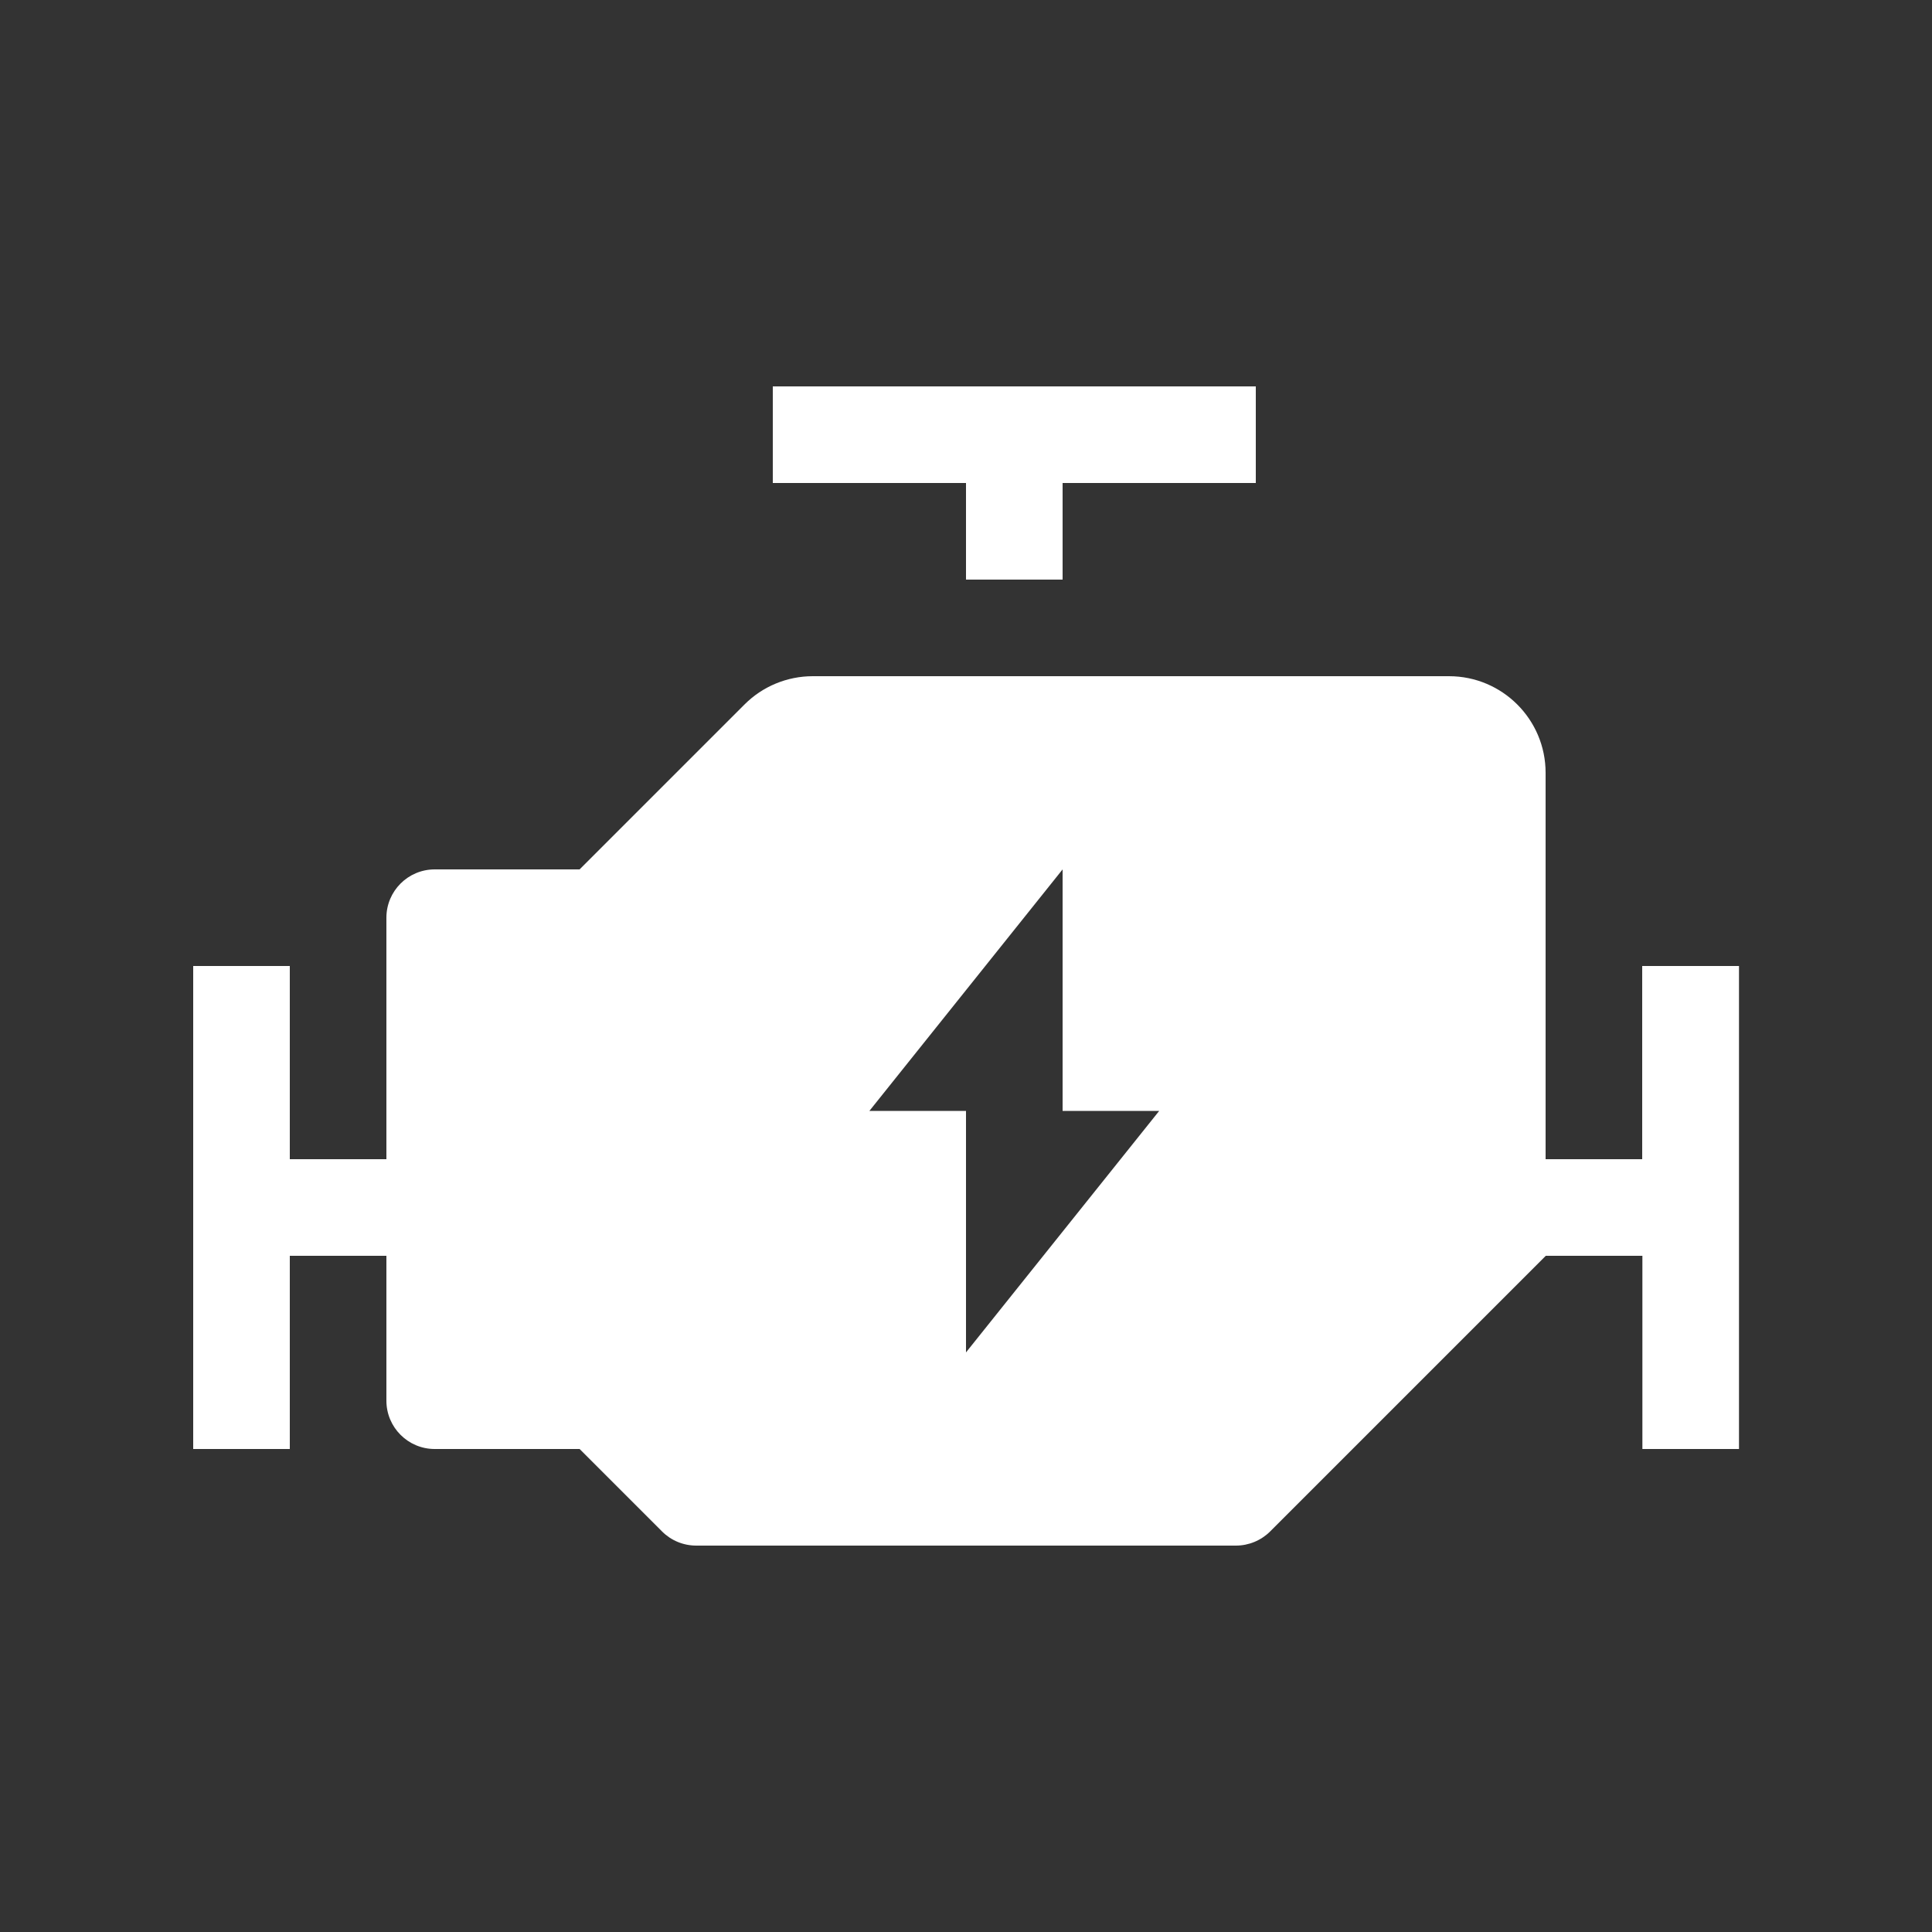
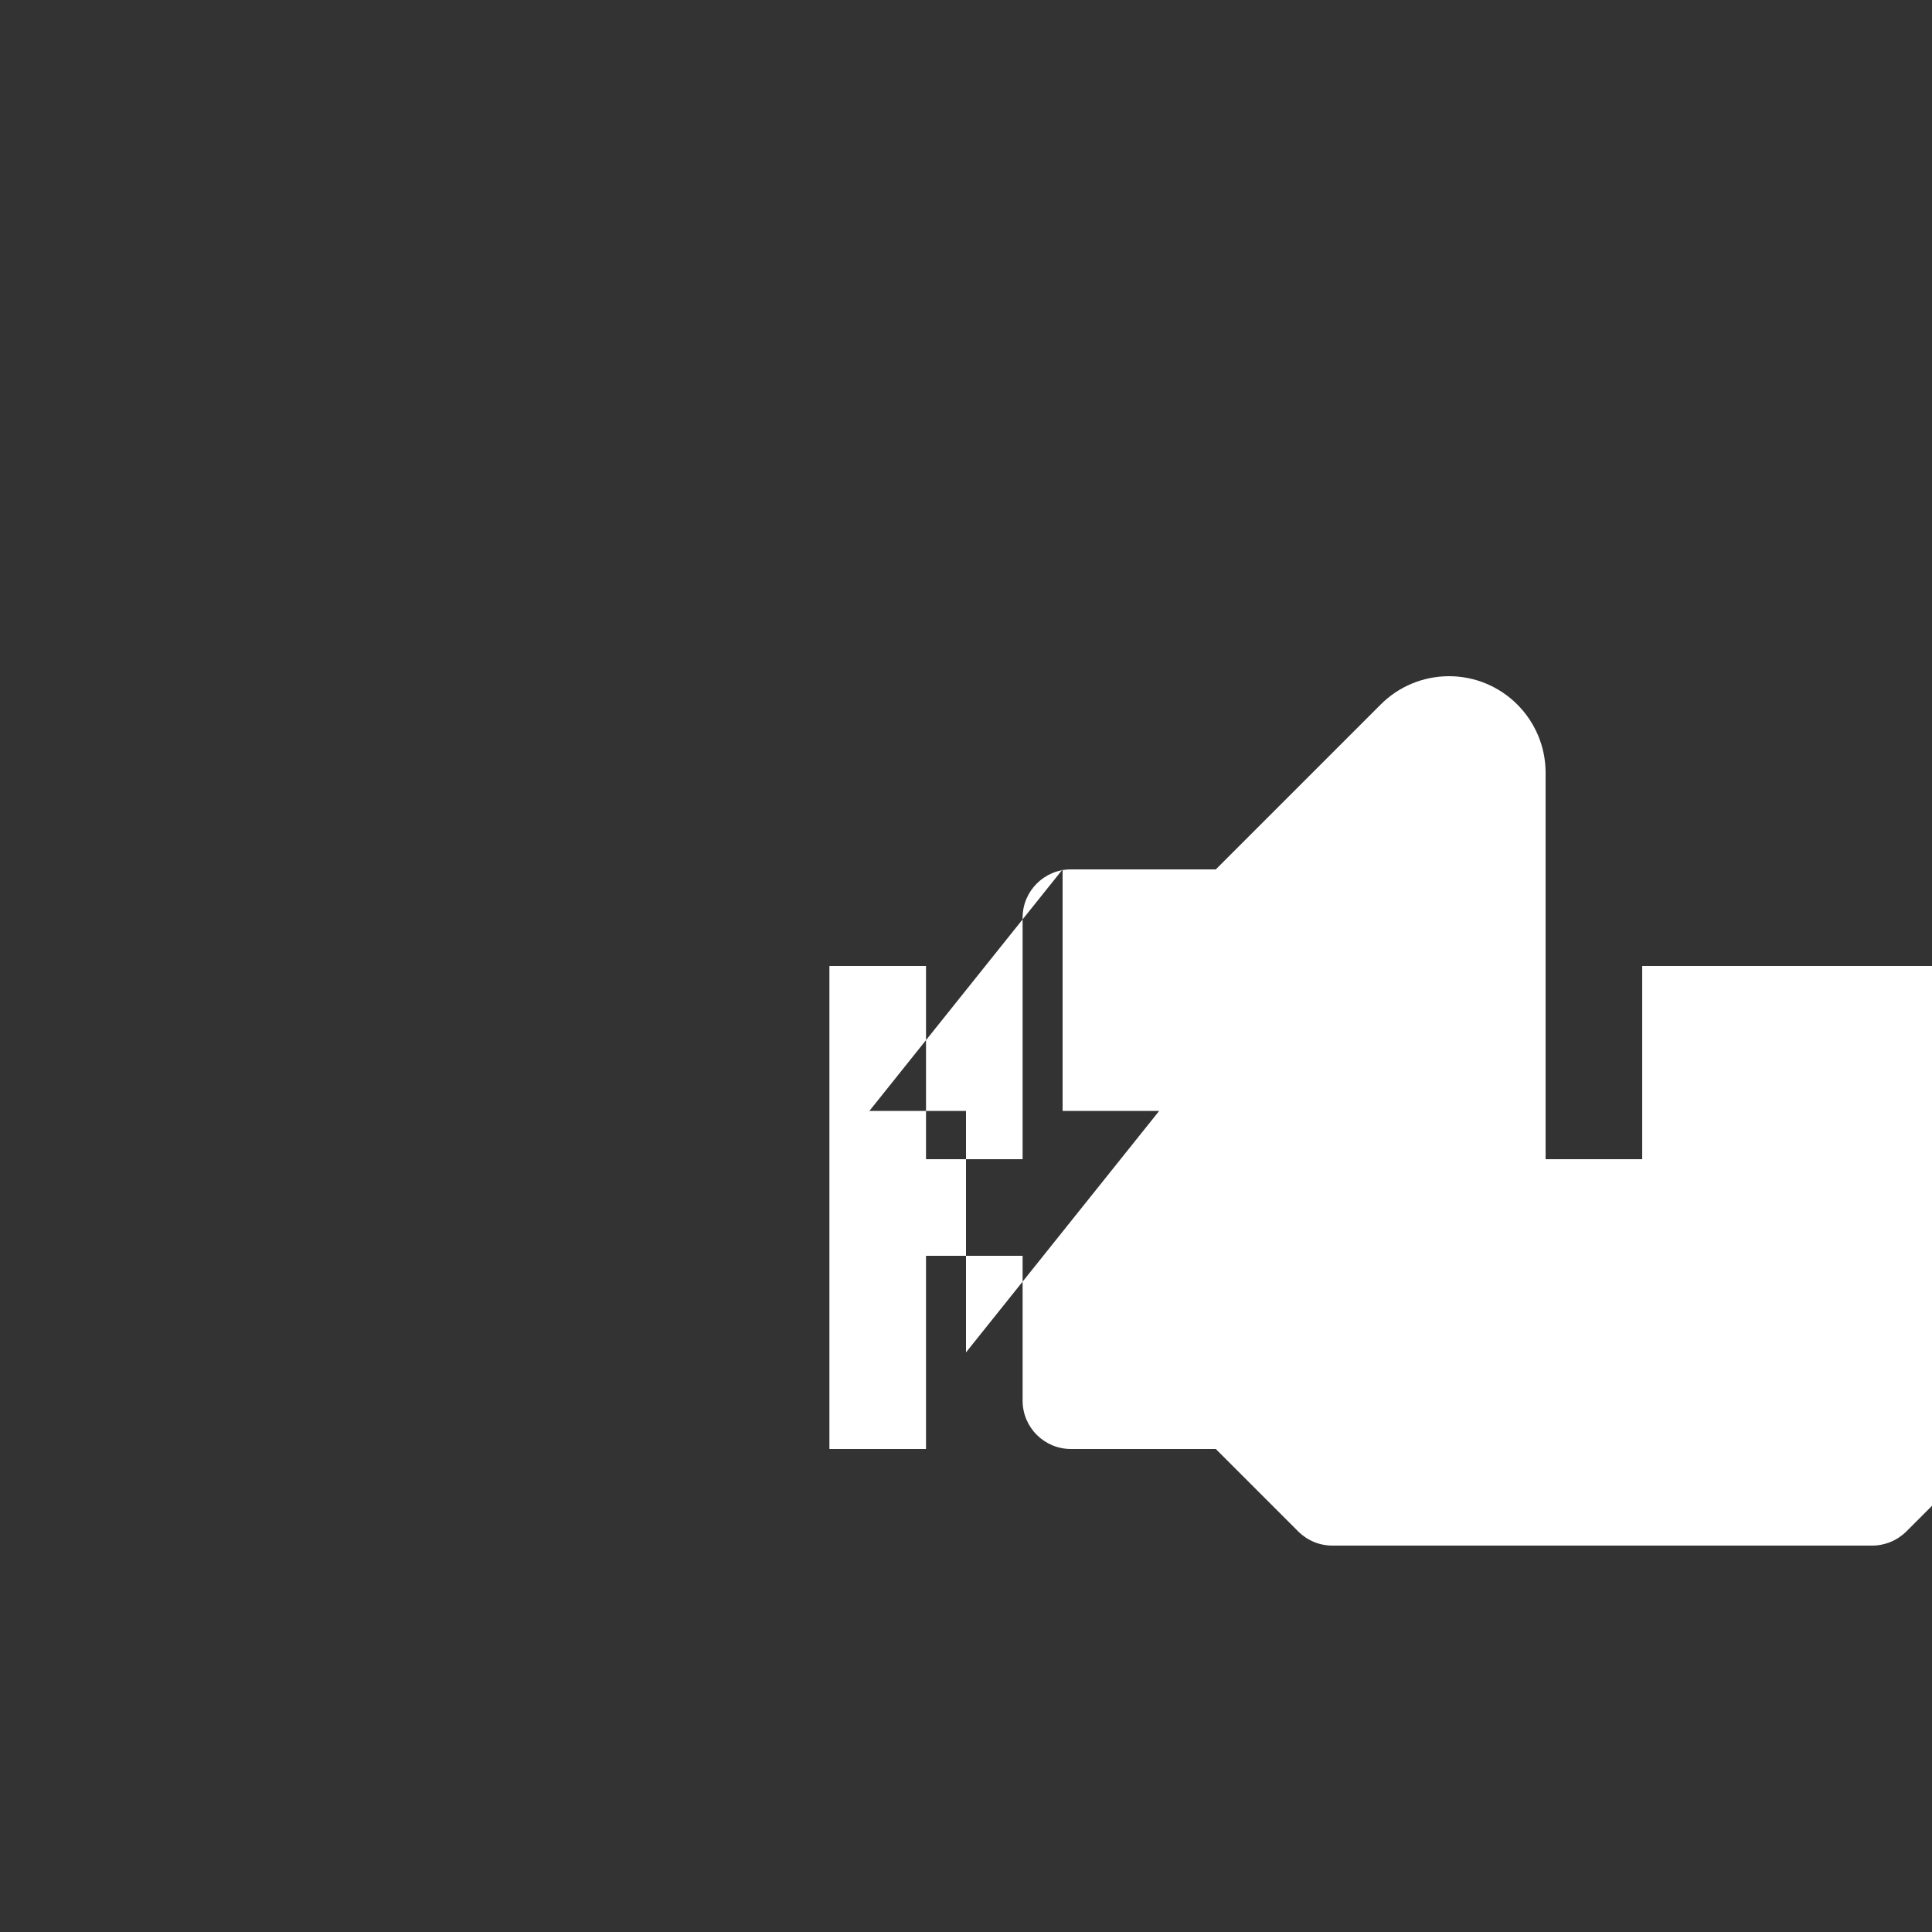
<svg xmlns="http://www.w3.org/2000/svg" id="Layer_1" viewBox="0 0 200 200">
  <rect x="0" y="0" width="200" height="200" fill="#333333" stroke="none" />
  <defs>
    <style>.cls-1{fill:#fff;stroke-width:0px;}</style>
  </defs>
-   <path class="cls-1" d="m170,100v20h-10v-40c0-5.52-4.48-10-10-10h-65.86c-2.65,0-5.2,1.05-7.07,2.93l-17.07,17.07h-15c-2.76,0-5,2.24-5,5v25h-10v-20h-10v50h10v-20h10v15c0,2.76,2.24,5,5,5h15l8.54,8.54c.94.94,2.21,1.46,3.54,1.46h55.86c1.33,0,2.6-.53,3.54-1.46l28.54-28.54h10v20h10v-50h-10Zm-70,40v-25h-10l20-25v25h10l-20,25Z" />
-   <polygon class="cls-1" points="100 60 110 60 110 50 130 50 130 40 80 40 80 50 100 50 100 60" />
+   <path class="cls-1" d="m170,100v20h-10v-40c0-5.52-4.48-10-10-10c-2.65,0-5.2,1.05-7.07,2.93l-17.07,17.07h-15c-2.76,0-5,2.24-5,5v25h-10v-20h-10v50h10v-20h10v15c0,2.76,2.24,5,5,5h15l8.54,8.54c.94.94,2.21,1.46,3.54,1.46h55.86c1.33,0,2.6-.53,3.54-1.46l28.54-28.54h10v20h10v-50h-10Zm-70,40v-25h-10l20-25v25h10l-20,25Z" />
</svg>